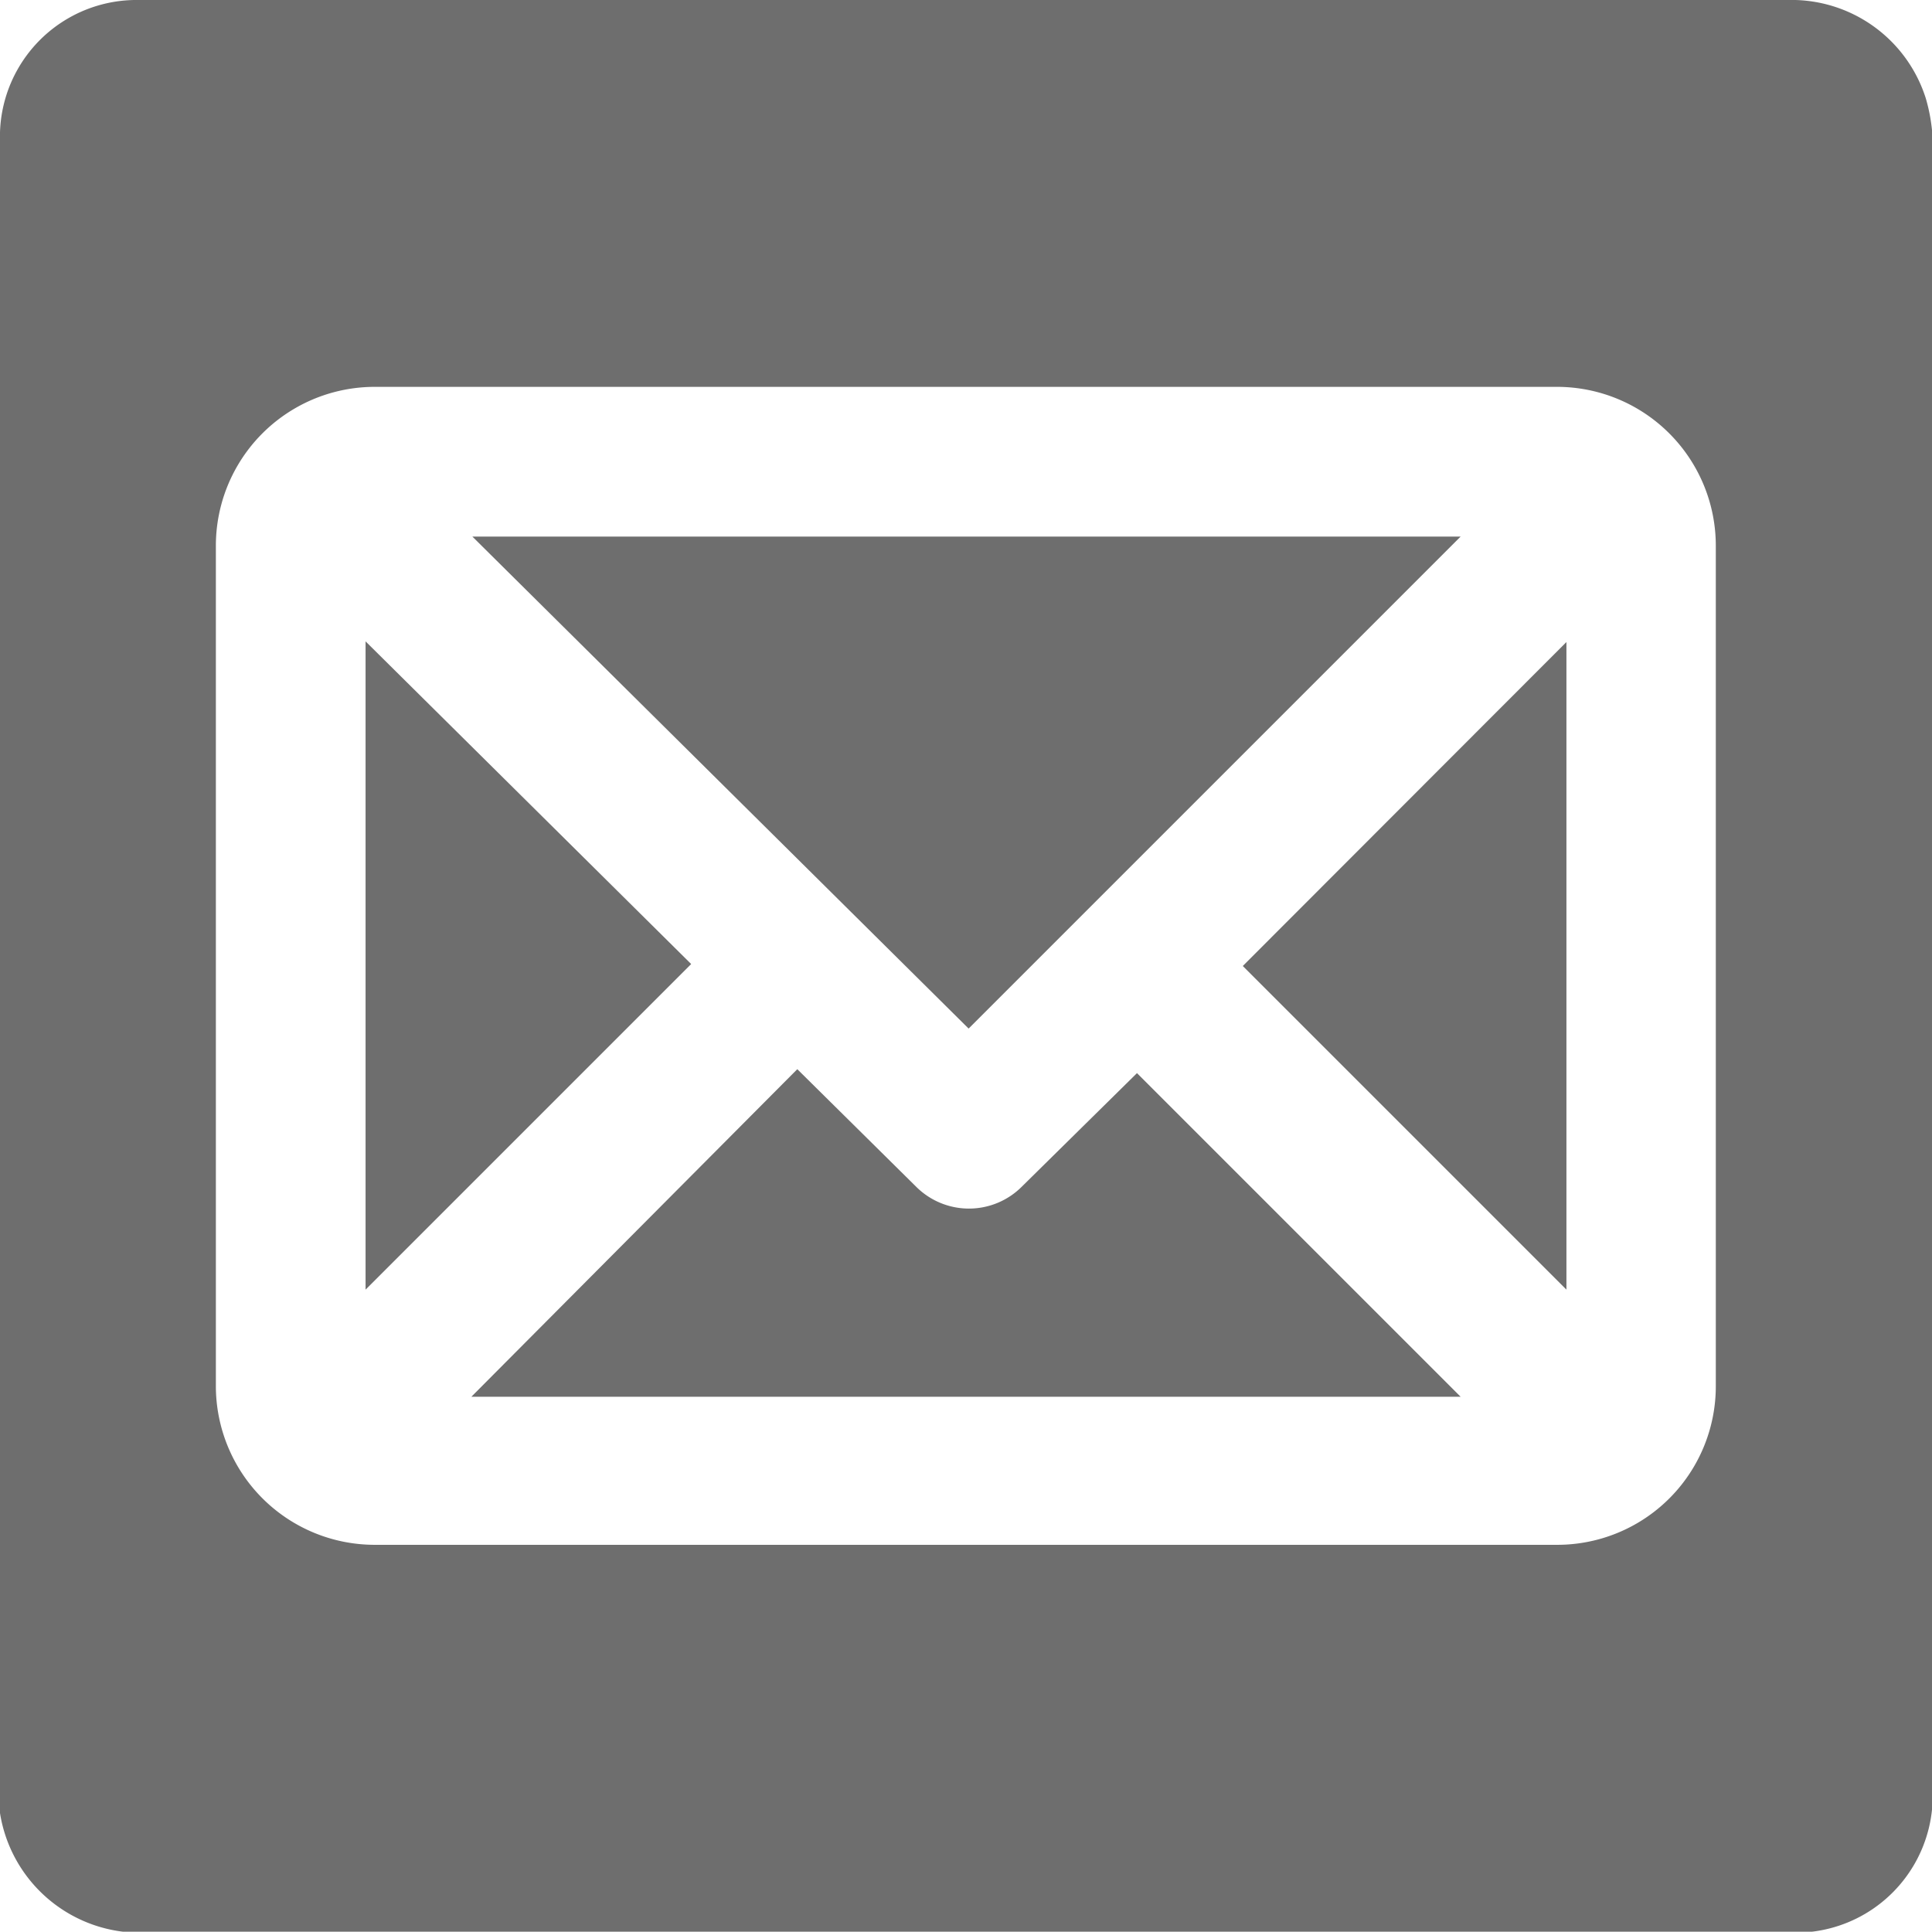
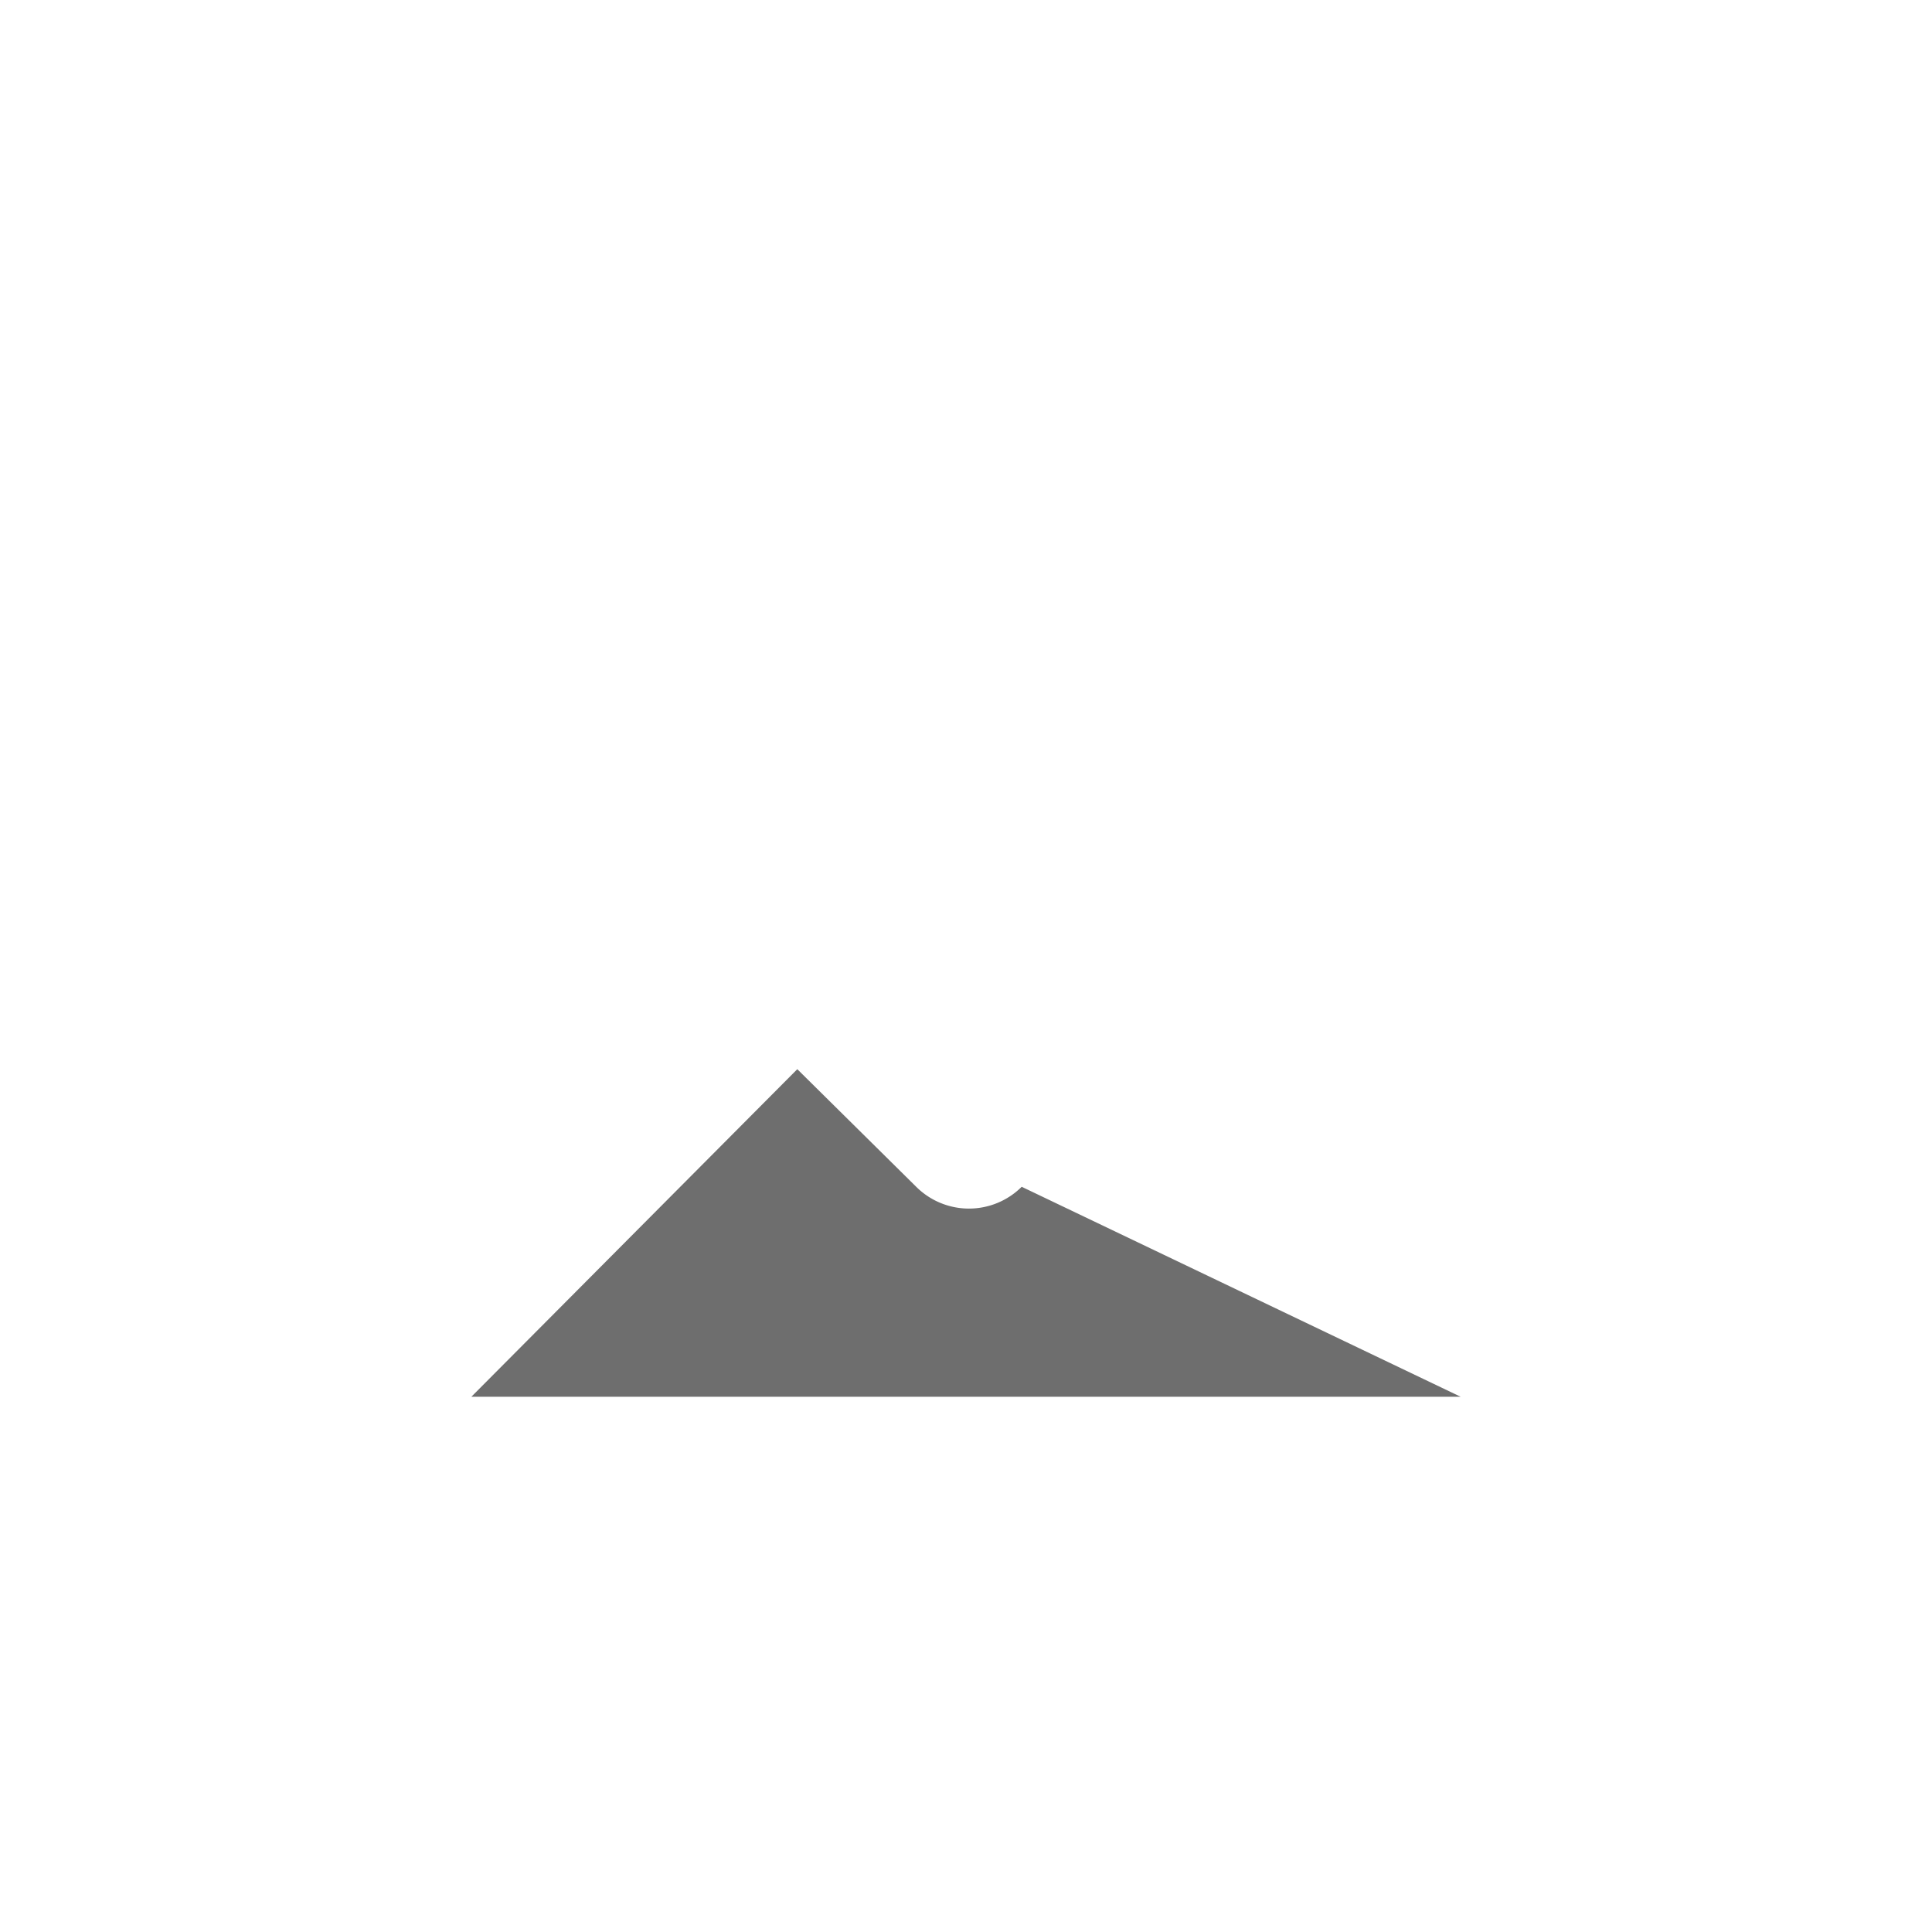
<svg xmlns="http://www.w3.org/2000/svg" viewBox="0 0 58.98 58.97">
  <defs>
    <style>.cls-1{fill:#6e6e6e;}</style>
  </defs>
  <g id="Layer_2" data-name="Layer 2">
    <g id="Layer_1-2" data-name="Layer 1">
-       <polygon class="cls-1" points="44.59 16.38 14.42 16.38 29.57 31.4 44.59 16.38" />
-       <path class="cls-1" d="M31.19,36.23a2.28,2.28,0,0,1-3.22,0l-3.63-3.59-9.95,10h30.2l-9.88-9.88Z" />
-       <polygon class="cls-1" points="11.16 19.58 11.16 39.37 21.1 29.43 11.16 19.58" />
-       <path class="cls-1" d="M59,4.24A5.31,5.31,0,0,0,58.79,3a4.3,4.3,0,0,0-4.22-3Q33.36,0,12.13,0C9.49,0,6.87,0,4.23,0A4.17,4.17,0,0,0,0,4.3V54.69a4.87,4.87,0,0,0,0,.66A4.33,4.33,0,0,0,4.43,59c8.34,0,16.71,0,25.05,0h15.8c3.15,0,6.33,0,9.48,0A4.18,4.18,0,0,0,59,54.7Q59,29.47,59,4.24ZM52.38,42.32a4.84,4.84,0,0,1-4.84,4.84H11.44a4.85,4.85,0,0,1-4.85-4.84V16.66a4.85,4.85,0,0,1,4.85-4.85h36.1a4.85,4.85,0,0,1,4.84,4.85Z" />
-       <polygon class="cls-1" points="47.82 39.37 47.82 19.6 37.94 29.49 47.82 39.37" />
+       <path class="cls-1" d="M31.19,36.23a2.28,2.28,0,0,1-3.22,0l-3.63-3.59-9.95,10h30.2Z" />
    </g>
  </g>
</svg>